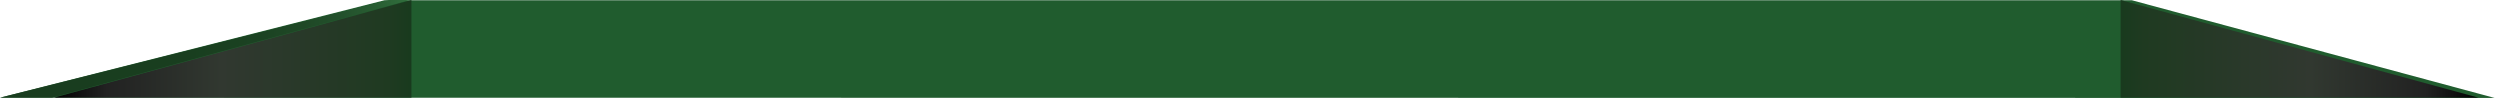
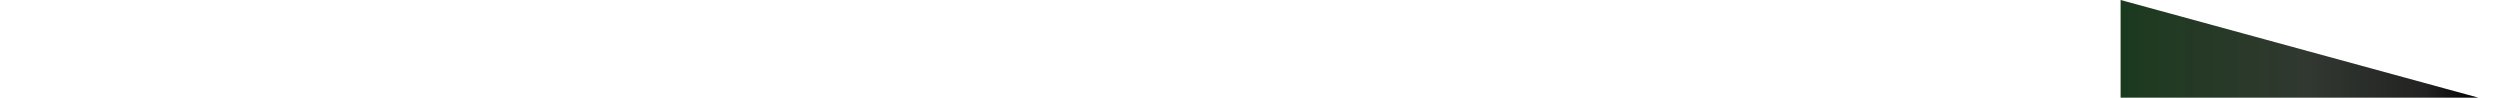
<svg xmlns="http://www.w3.org/2000/svg" xmlns:xlink="http://www.w3.org/1999/xlink" version="1.1" id="Layer_1" x="0px" y="0px" width="929.1px" height="36.4px" viewBox="0 0 929.1 36.4" style="enable-background:new 0 0 929.1 36.4;" xml:space="preserve">
  <style type="text/css">
	.st0{fill:#205C2E;}
	
		.st1{clip-path:url(#SVGID_00000057853706222370403500000007511823544675401881_);fill:url(#SVGID_00000078741071306948614260000006439720817359367069_);}
	.st2{fill:url(#SVGID_00000163757834211840911070000010589747411205166748_);}
	.st3{fill:url(#SVGID_00000048463821889077658480000000758567973836847512_);}
</style>
-   <polygon class="st0" points="0,36.3 927.1,36.4 792.3,0.1 142.9,0.1 " />
  <g>
    <defs>
-       <polygon id="SVGID_1_" points="144.5,0 0,36.3 19.4,36.3 152.3,0   " />
-     </defs>
+       </defs>
    <clipPath id="SVGID_00000014602357545446409270000015236154390908880022_">
      <use xlink:href="#SVGID_1_" style="overflow:visible;" />
    </clipPath>
    <linearGradient id="SVGID_00000133528697837711438570000006409102192469599414_" gradientUnits="userSpaceOnUse" x1="140.259" y1="414.729" x2="147.088" y2="414.729" gradientTransform="matrix(22.297 0 0 -22.297 -3127.347 9265.362)">
      <stop offset="0" style="stop-color:#193D1F" />
      <stop offset="0.459" style="stop-color:#193E1F" />
      <stop offset="0.624" style="stop-color:#1B4222" />
      <stop offset="0.742" style="stop-color:#1F4826" />
      <stop offset="0.837" style="stop-color:#23512C" />
      <stop offset="0.918" style="stop-color:#295E33" />
      <stop offset="0.989" style="stop-color:#306D3C" />
      <stop offset="1" style="stop-color:#31703D" />
    </linearGradient>
-     <rect x="0" y="0" style="clip-path:url(#SVGID_00000014602357545446409270000015236154390908880022_);fill:url(#SVGID_00000133528697837711438570000006409102192469599414_);" width="152.3" height="36.3" />
  </g>
  <linearGradient id="SVGID_00000044162551051264611780000017783622771044117174_" gradientUnits="userSpaceOnUse" x1="19.953" y1="18.13" x2="152.856" y2="18.13">
    <stop offset="0" style="stop-color:#000000" />
    <stop offset="0.148" style="stop-color:#222222" />
    <stop offset="0.469" style="stop-color:#313830" />
    <stop offset="0.936" style="stop-color:#1F3A21" />
    <stop offset="0.995" style="stop-color:#193A1E" />
  </linearGradient>
-   <polygon style="fill:url(#SVGID_00000044162551051264611780000017783622771044117174_);" points="152.9,36.3 152.9,0 20,36.3 " />
  <linearGradient id="SVGID_00000116234220638975749290000006867998637820852913_" gradientUnits="userSpaceOnUse" x1="-8.847" y1="18.13" x2="124.056" y2="18.13" gradientTransform="matrix(-1 0 0 1 912.205 0)">
    <stop offset="0" style="stop-color:#000000" />
    <stop offset="0.148" style="stop-color:#222222" />
    <stop offset="0.469" style="stop-color:#313830" />
    <stop offset="0.936" style="stop-color:#1F3A21" />
    <stop offset="0.995" style="stop-color:#193A1E" />
  </linearGradient>
  <polygon style="fill:url(#SVGID_00000116234220638975749290000006867998637820852913_);" points="788.1,36.3 788.1,0 921.1,36.3 " />
</svg>